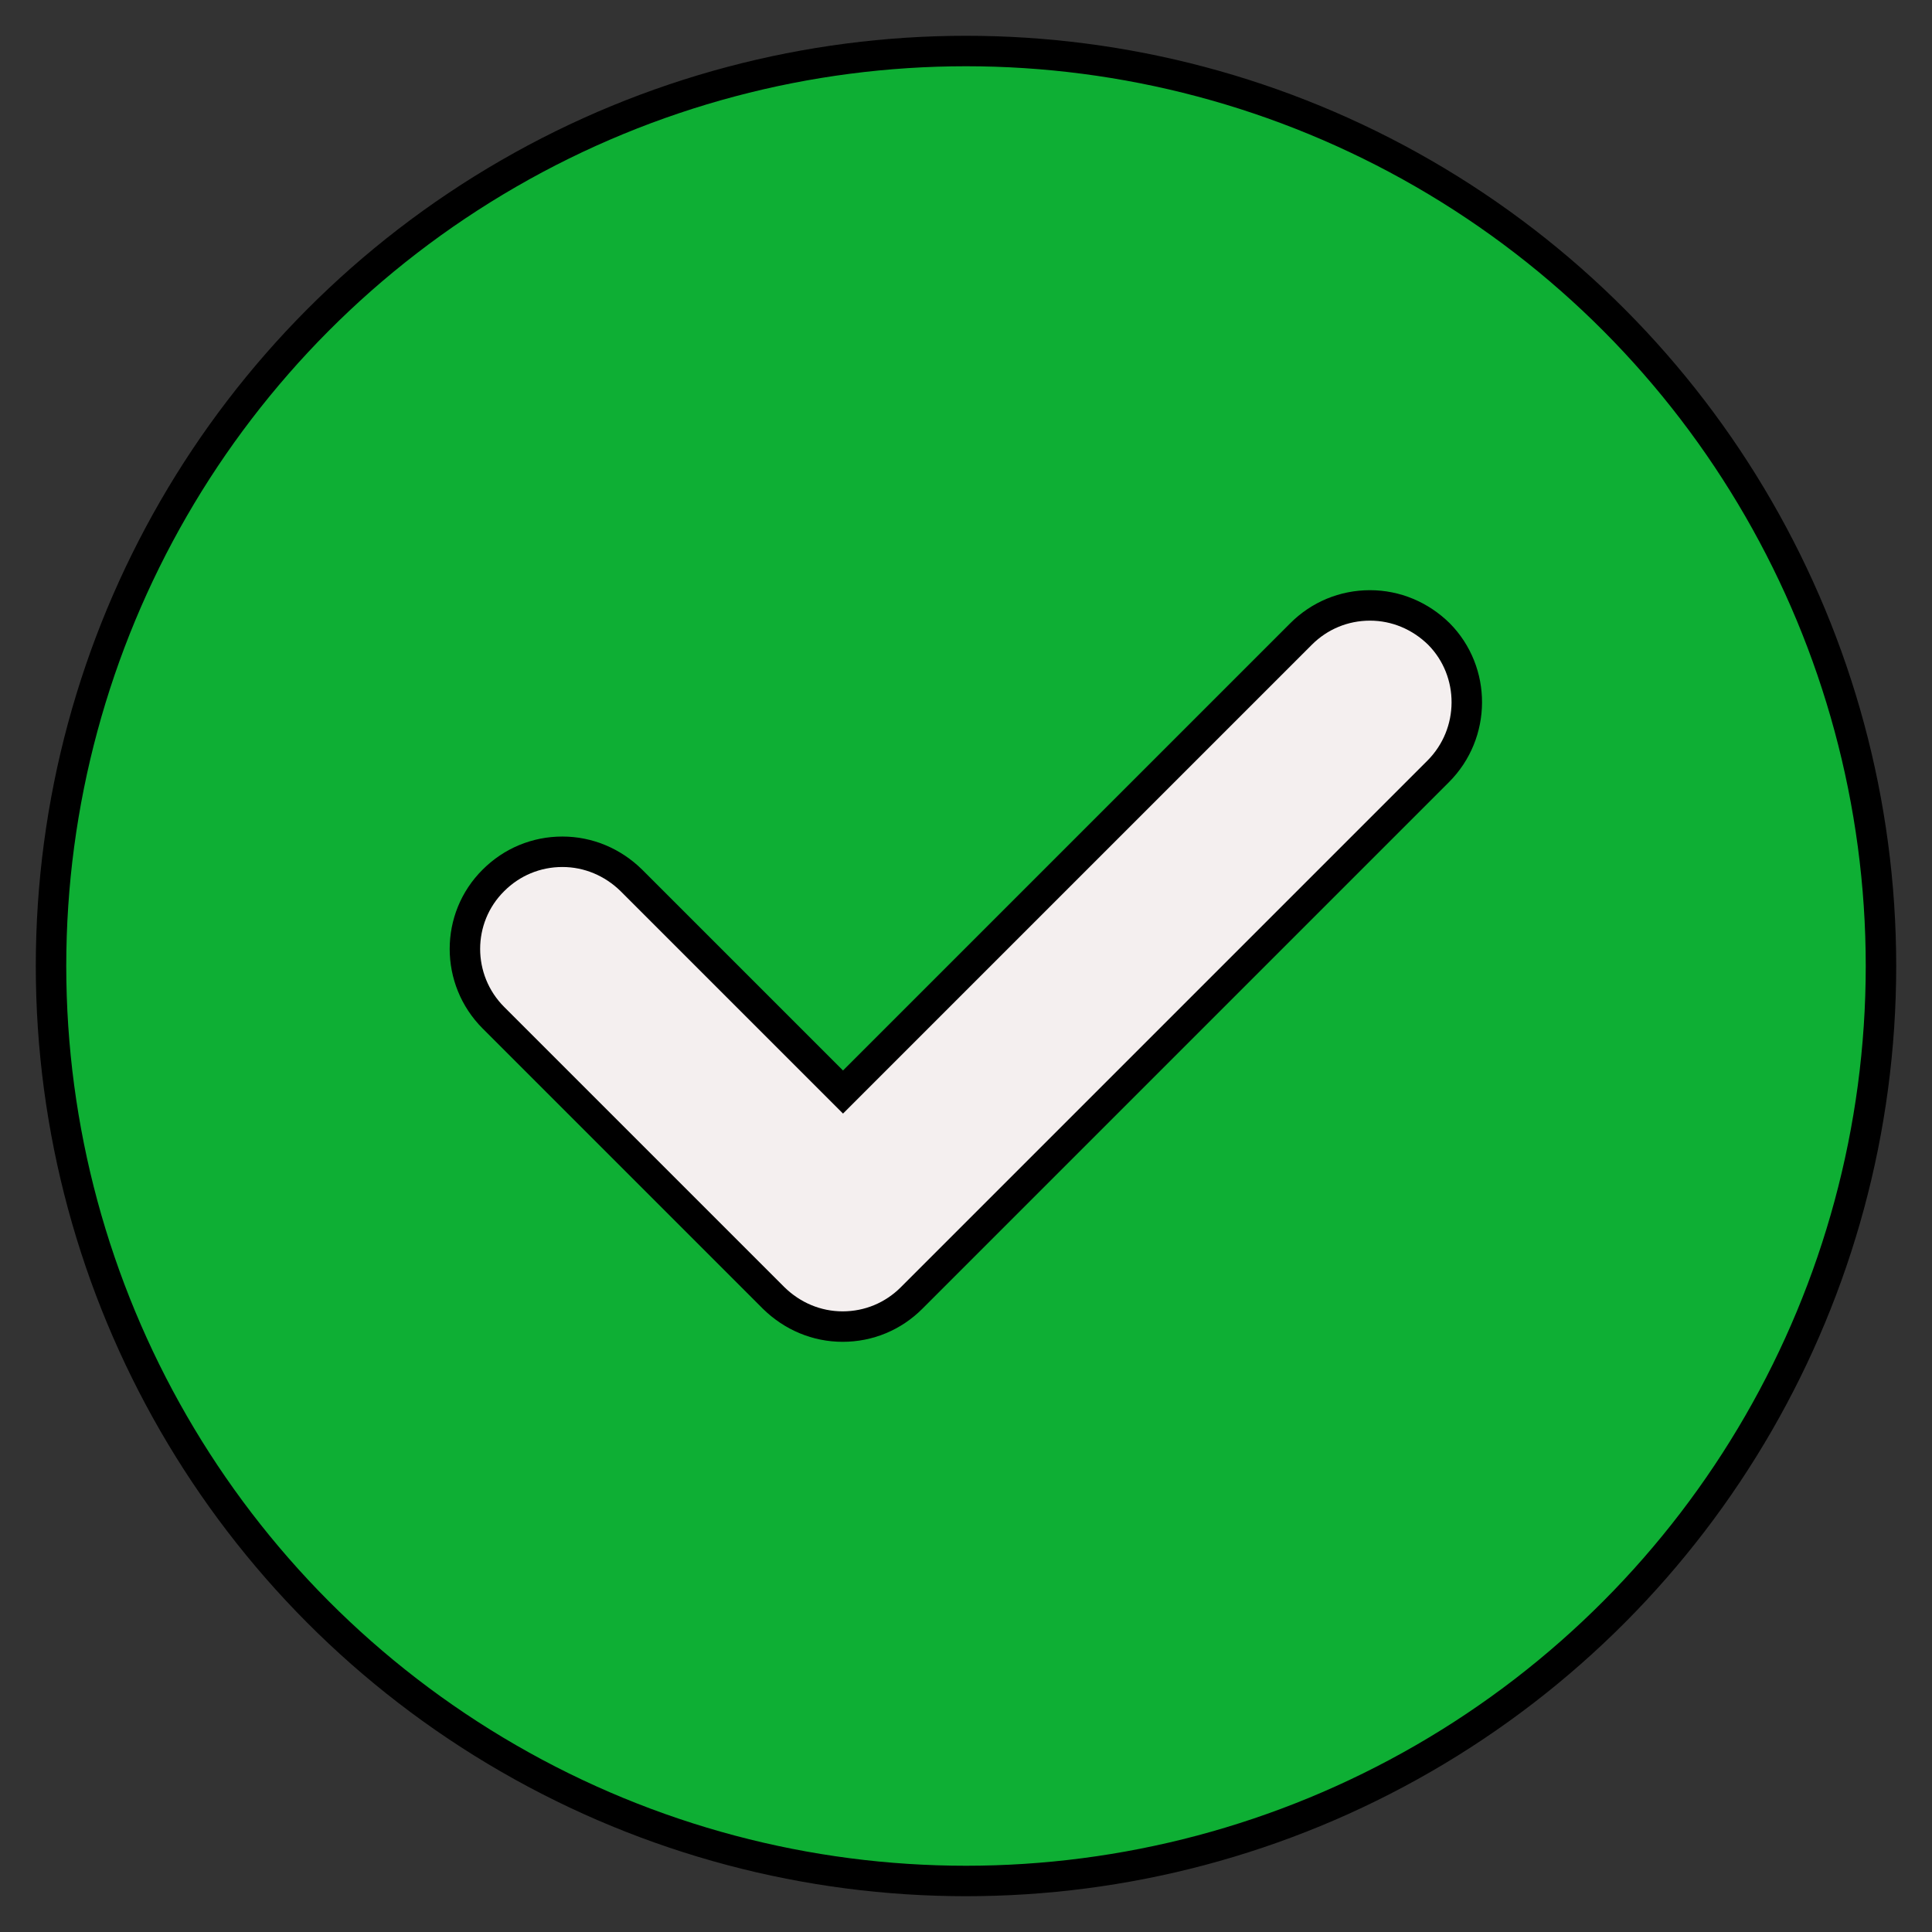
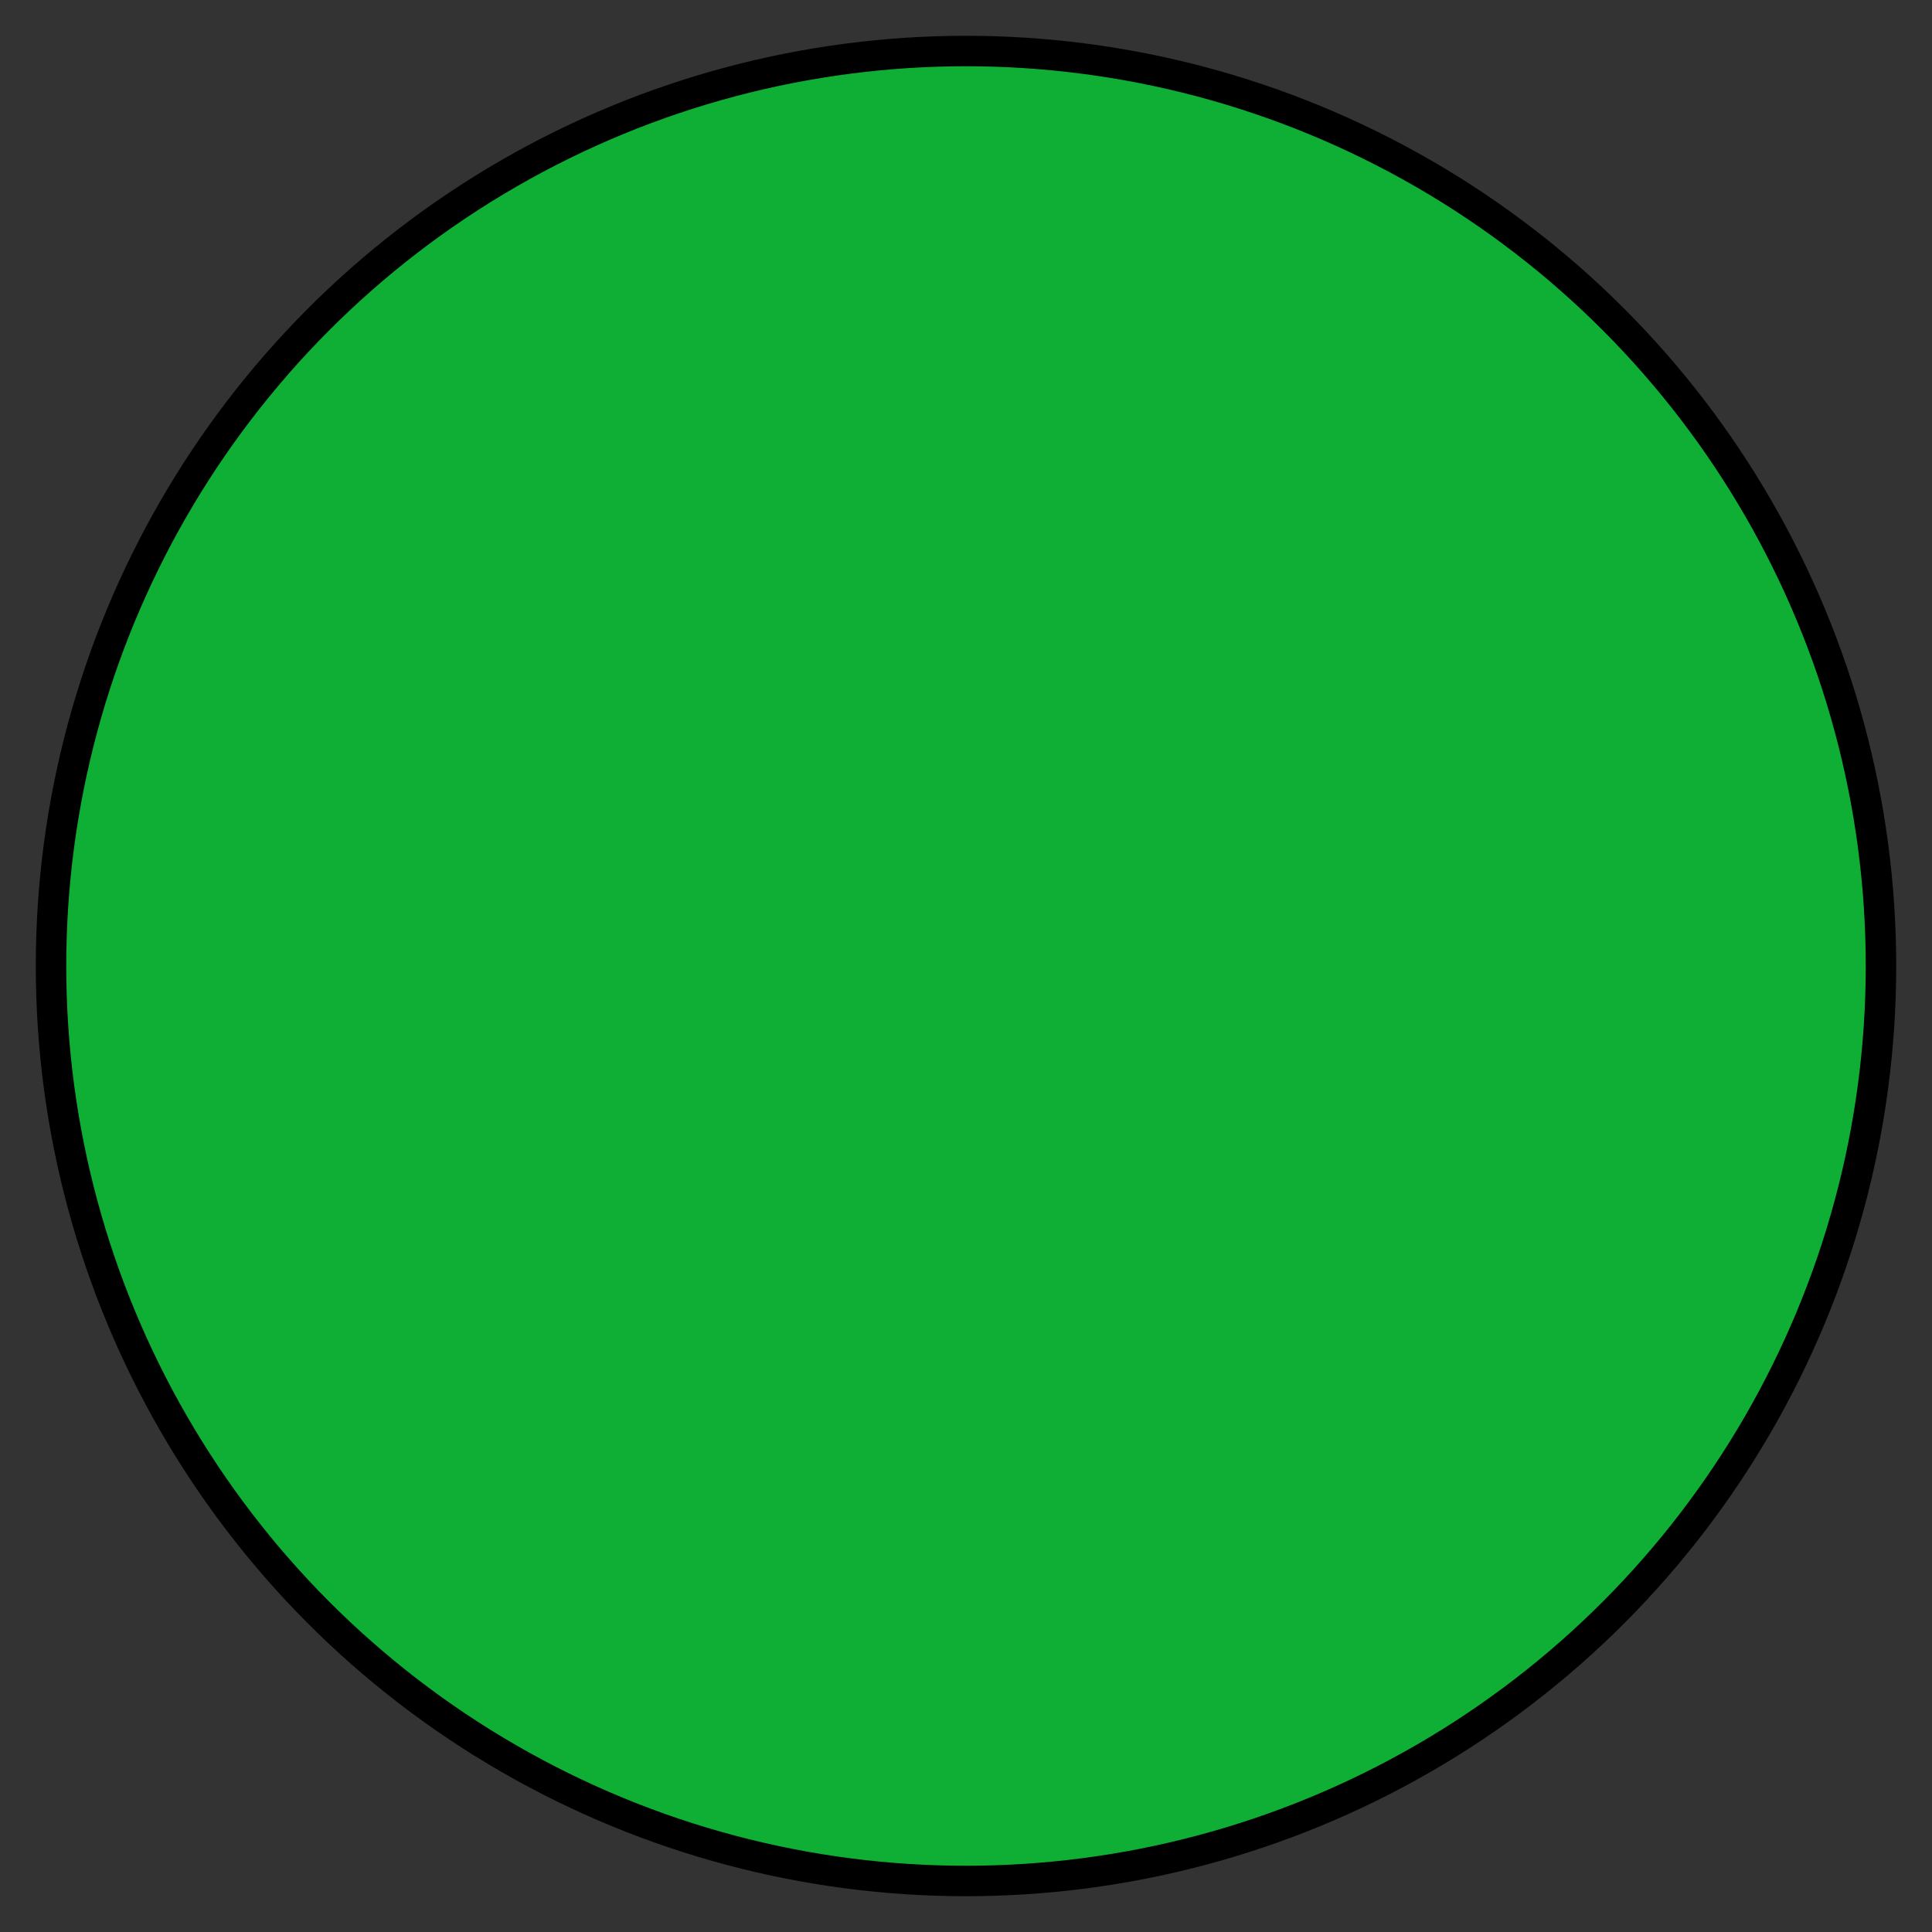
<svg xmlns="http://www.w3.org/2000/svg" version="1.1" id="Layer_1" x="0px" y="0px" viewBox="0 0 507.4 507.4" style="enable-background:new 0 0 507.4 507.4;" xml:space="preserve">
  <rect x="0" y="0" width="507.4" height="507.4" fill="#333333" stroke="none" />
  <style type="text/css">
	.st0{fill:#0EAF34;stroke:#000000;stroke-width:8;stroke-miterlimit:10;}
	.st1{fill:#F4EFEF;stroke:#000000;stroke-width:8;stroke-miterlimit:10;}
</style>
  <ellipse class="st0" cx="253.7" cy="253.7" rx="240.3" ry="240.3" />
-   <path class="st1" d="M377.7,202.6L239.4,340.9c-4.8,4.8-11.2,7.5-18.1,7.5c-6.8,0-13.2-2.7-18.1-7.5l-73.6-73.6  c-10-10-10-26.2,0-36.1c4.8-4.8,11.2-7.5,18.1-7.5c6.8,0,13.2,2.7,18.1,7.5l55.6,55.6l120.3-120.3c4.8-4.8,11.2-7.5,18.1-7.5  c6.8,0,13.2,2.7,18.1,7.5C387.7,176.4,387.7,192.6,377.7,202.6z" />
</svg>